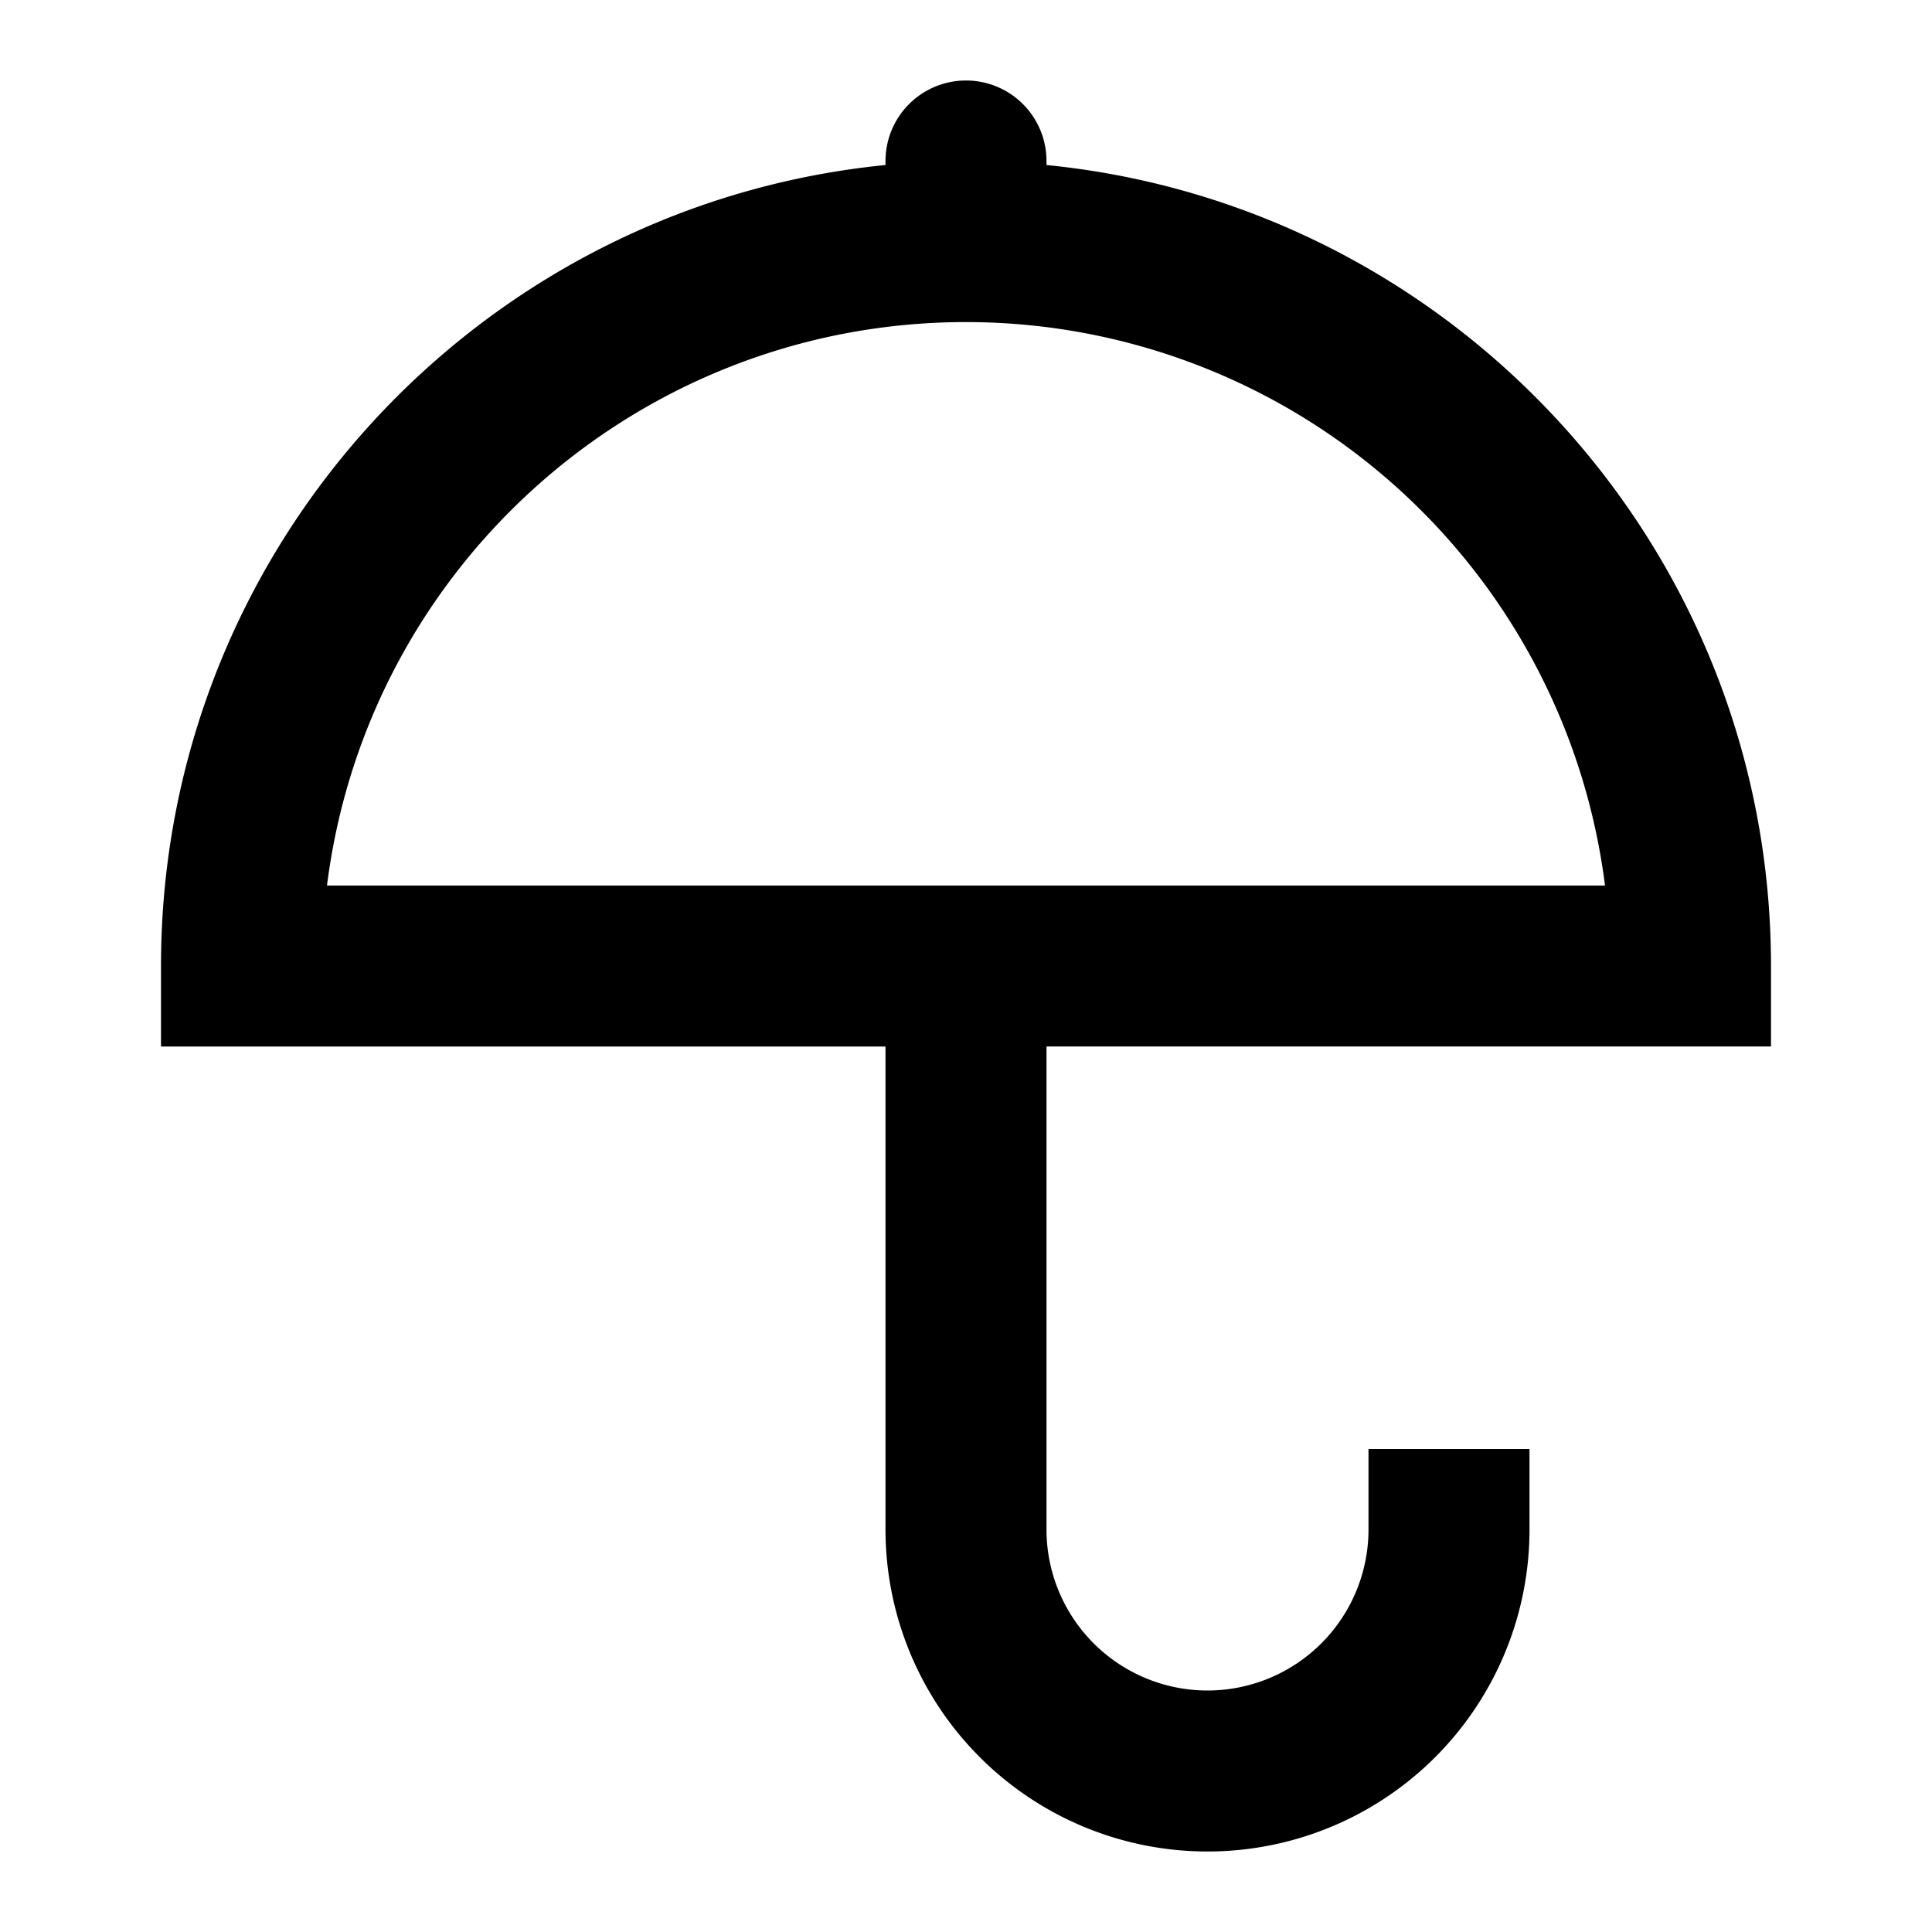
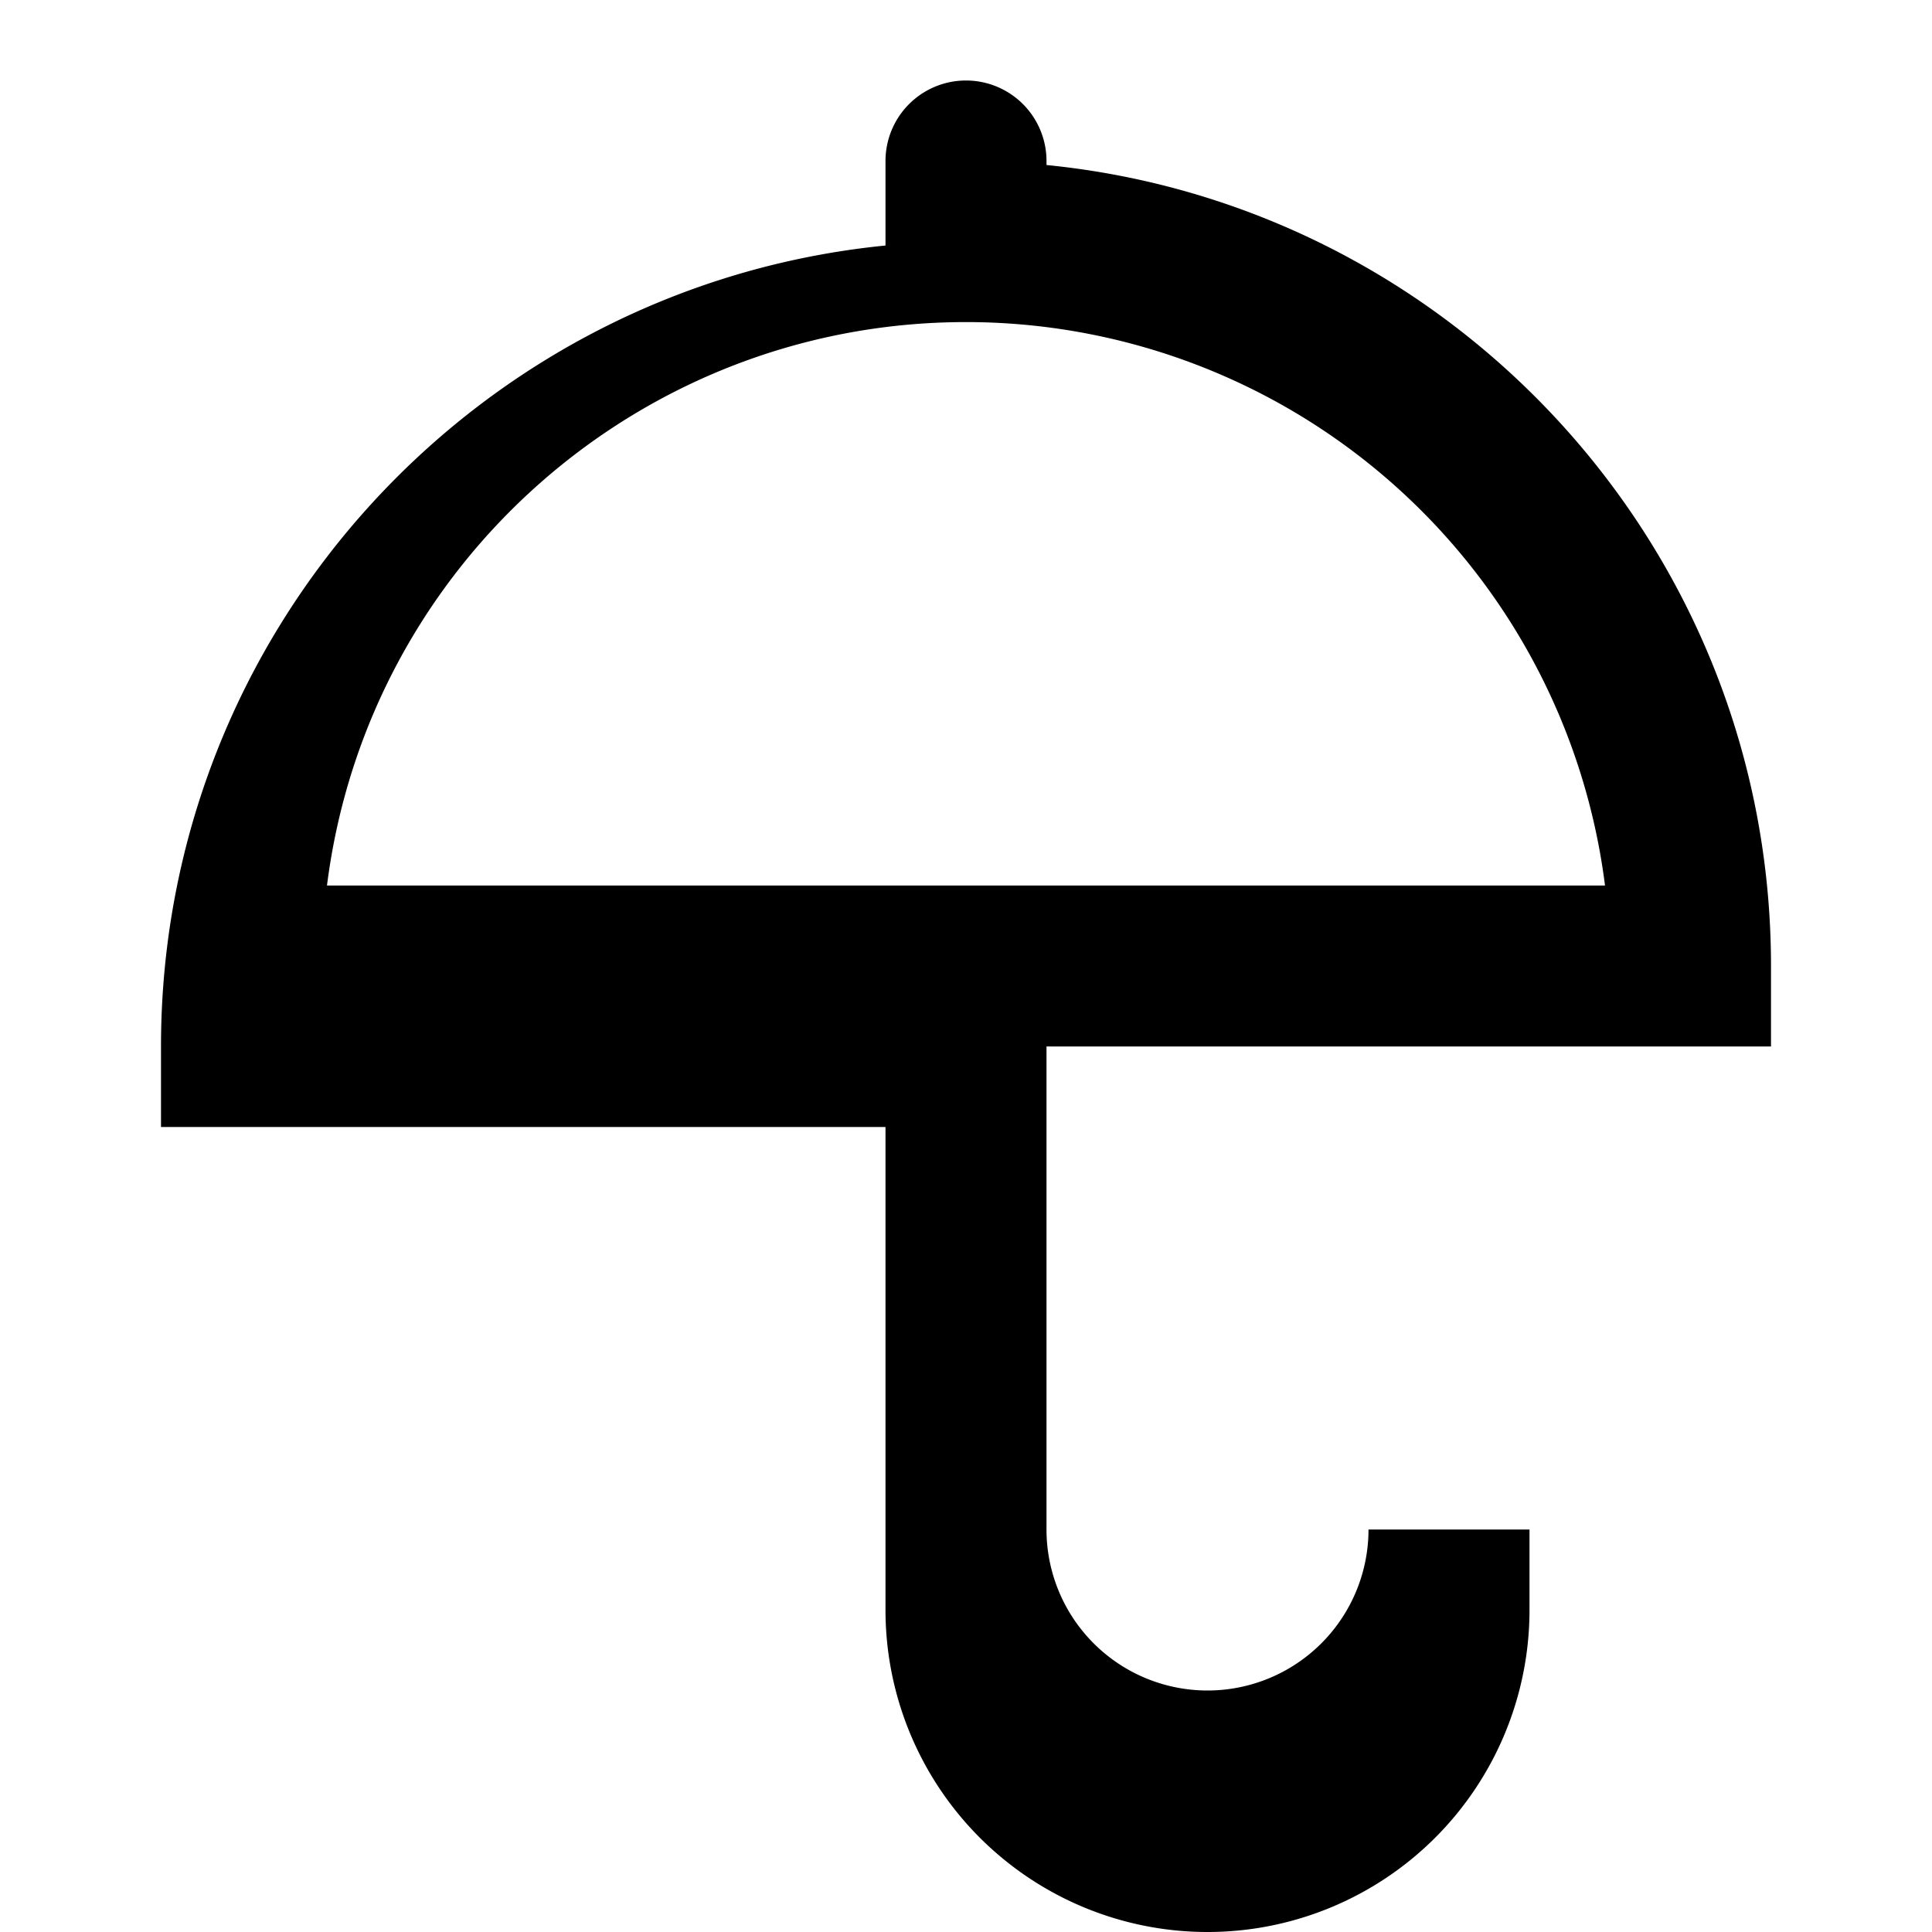
<svg xmlns="http://www.w3.org/2000/svg" viewBox="0 0 24 24" width="24" height="24">
-   <path d="M12 1a1 1 0 0 1 1 1v.05c5.053.501 9 4.765 9 9.95v1h-9v6a2 2 0 1 0 4 0v-1h2v1a4 4 0 1 1-8 0v-6H2v-1c0-5.185 3.947-9.449 9-9.95V2a1 1 0 0 1 1-1Zm0 3.001c-4.031 0-7.433 3-7.938 6.999h15.876A8.001 8.001 0 0 0 12 4.001Z" />
+   <path d="M12 1a1 1 0 0 1 1 1v.05c5.053.501 9 4.765 9 9.95v1h-9v6a2 2 0 1 0 4 0h2v1a4 4 0 1 1-8 0v-6H2v-1c0-5.185 3.947-9.449 9-9.95V2a1 1 0 0 1 1-1Zm0 3.001c-4.031 0-7.433 3-7.938 6.999h15.876A8.001 8.001 0 0 0 12 4.001Z" />
</svg>